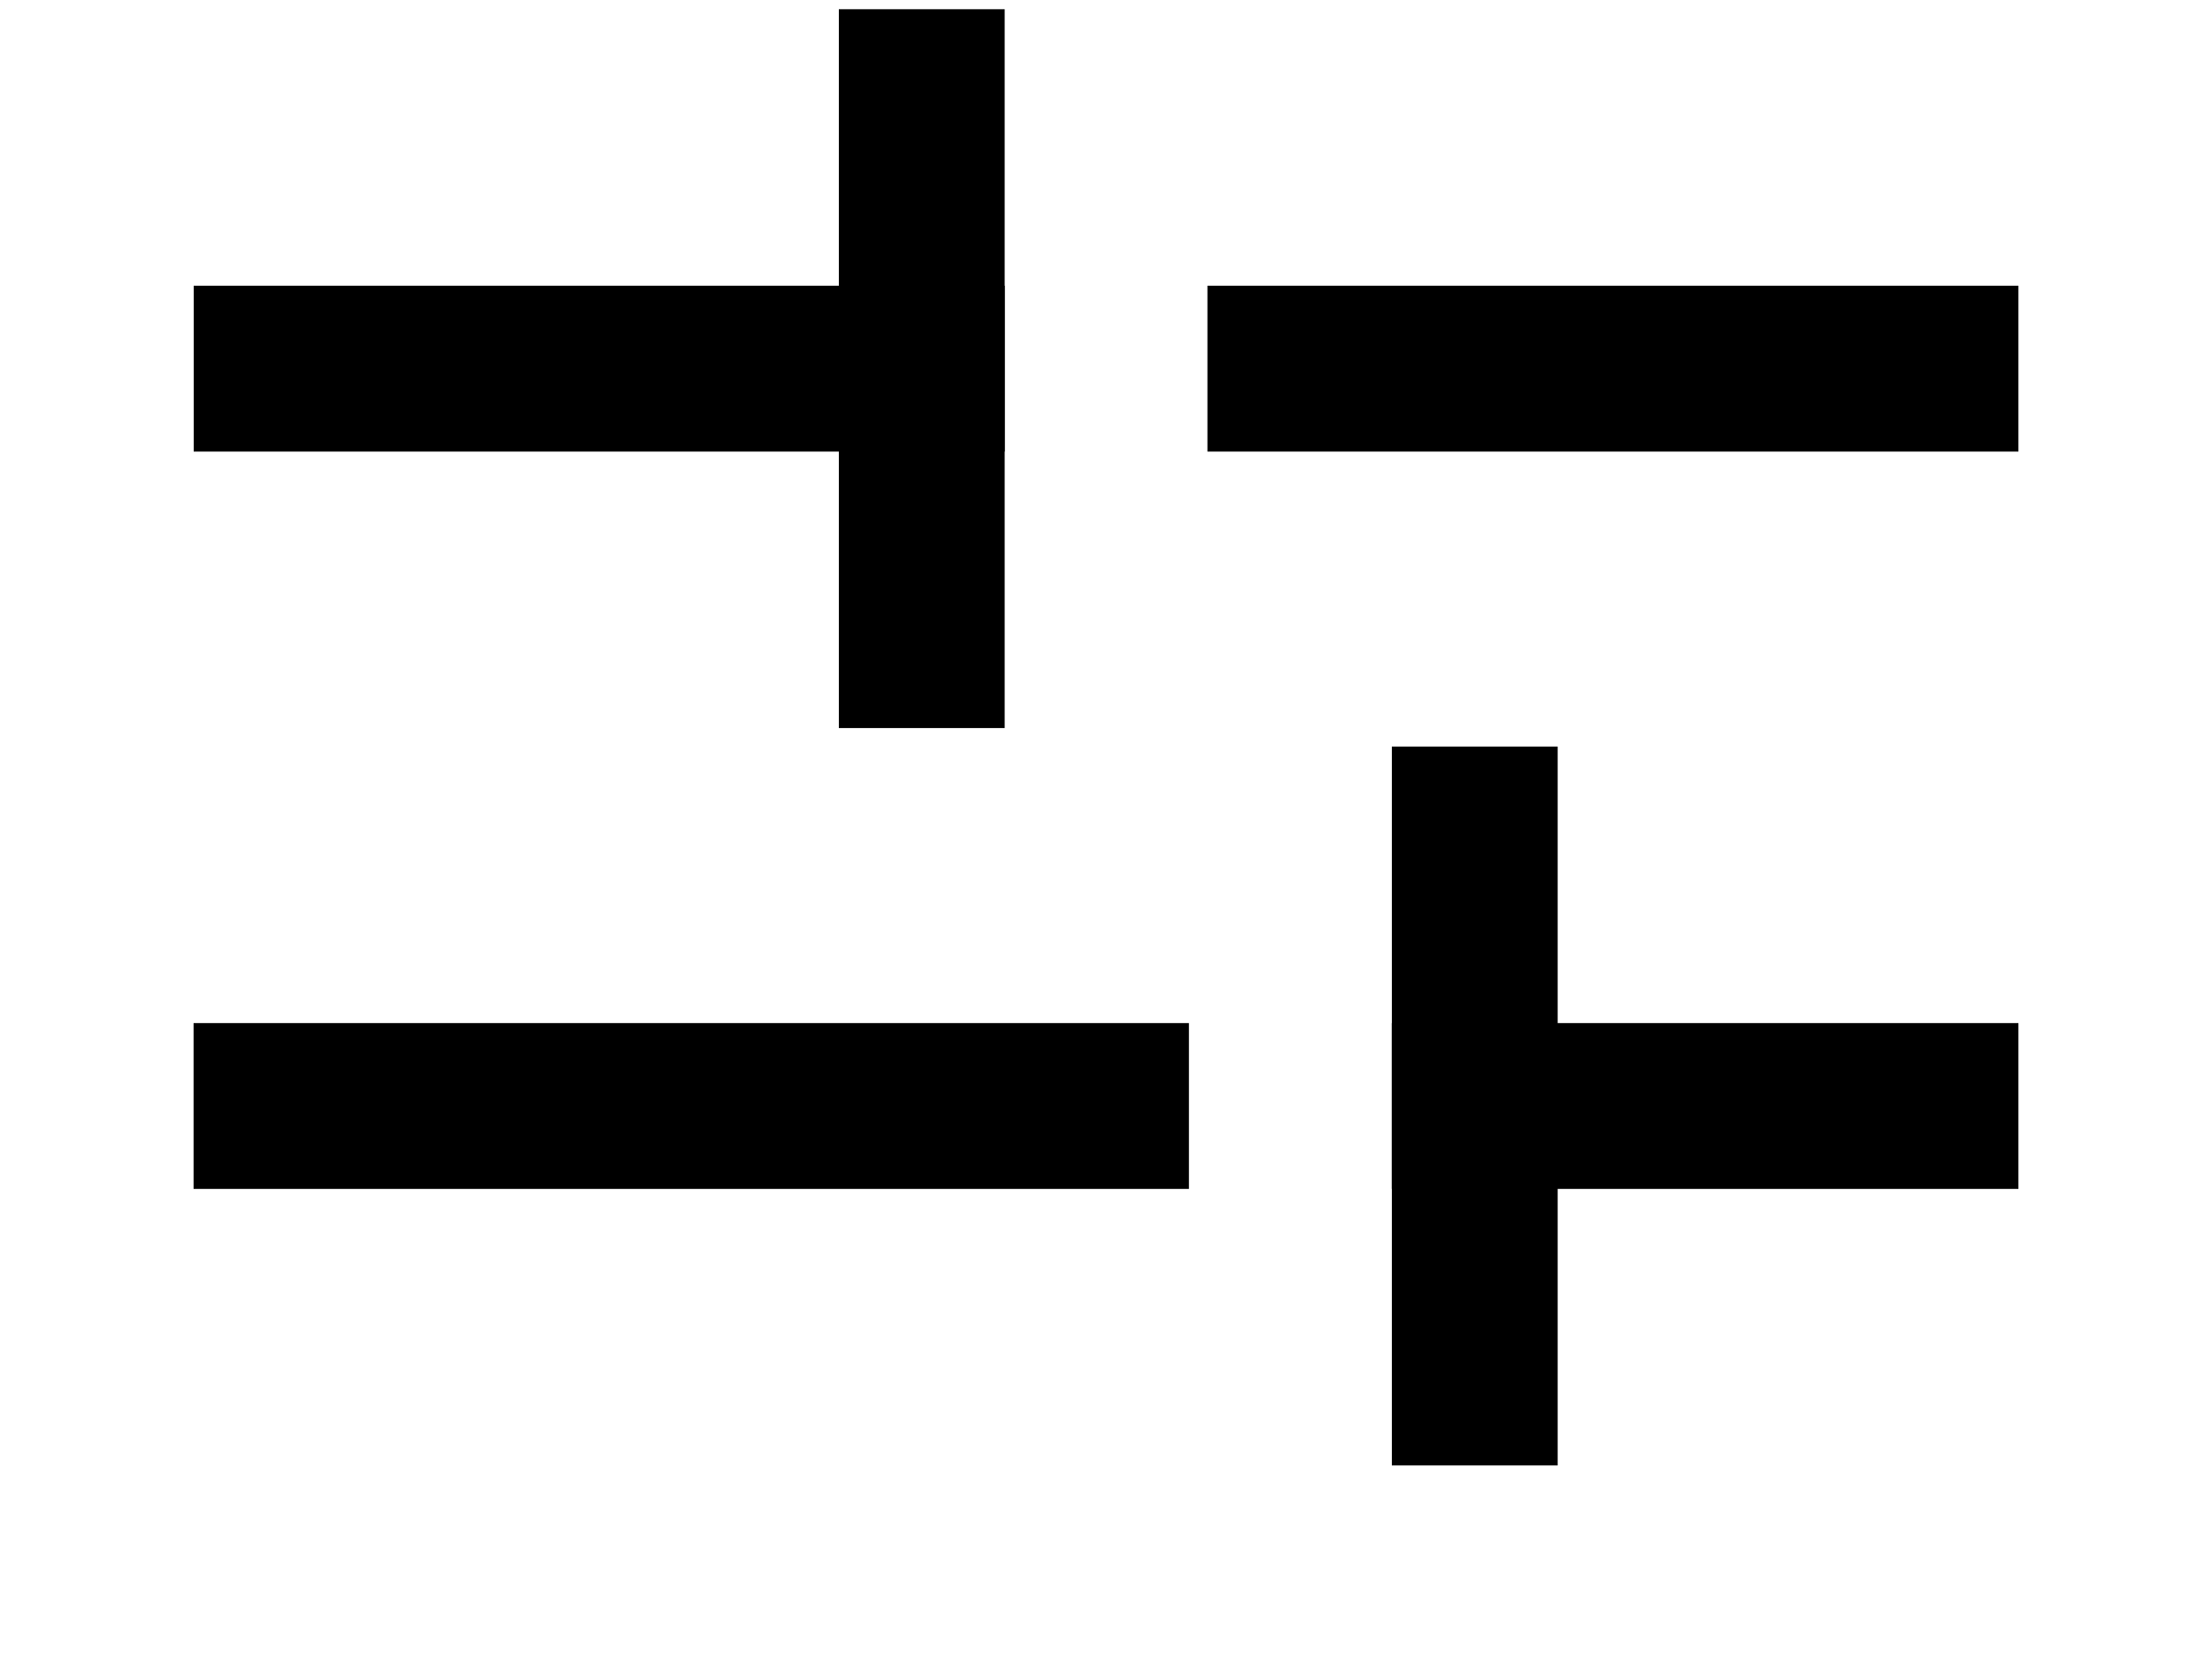
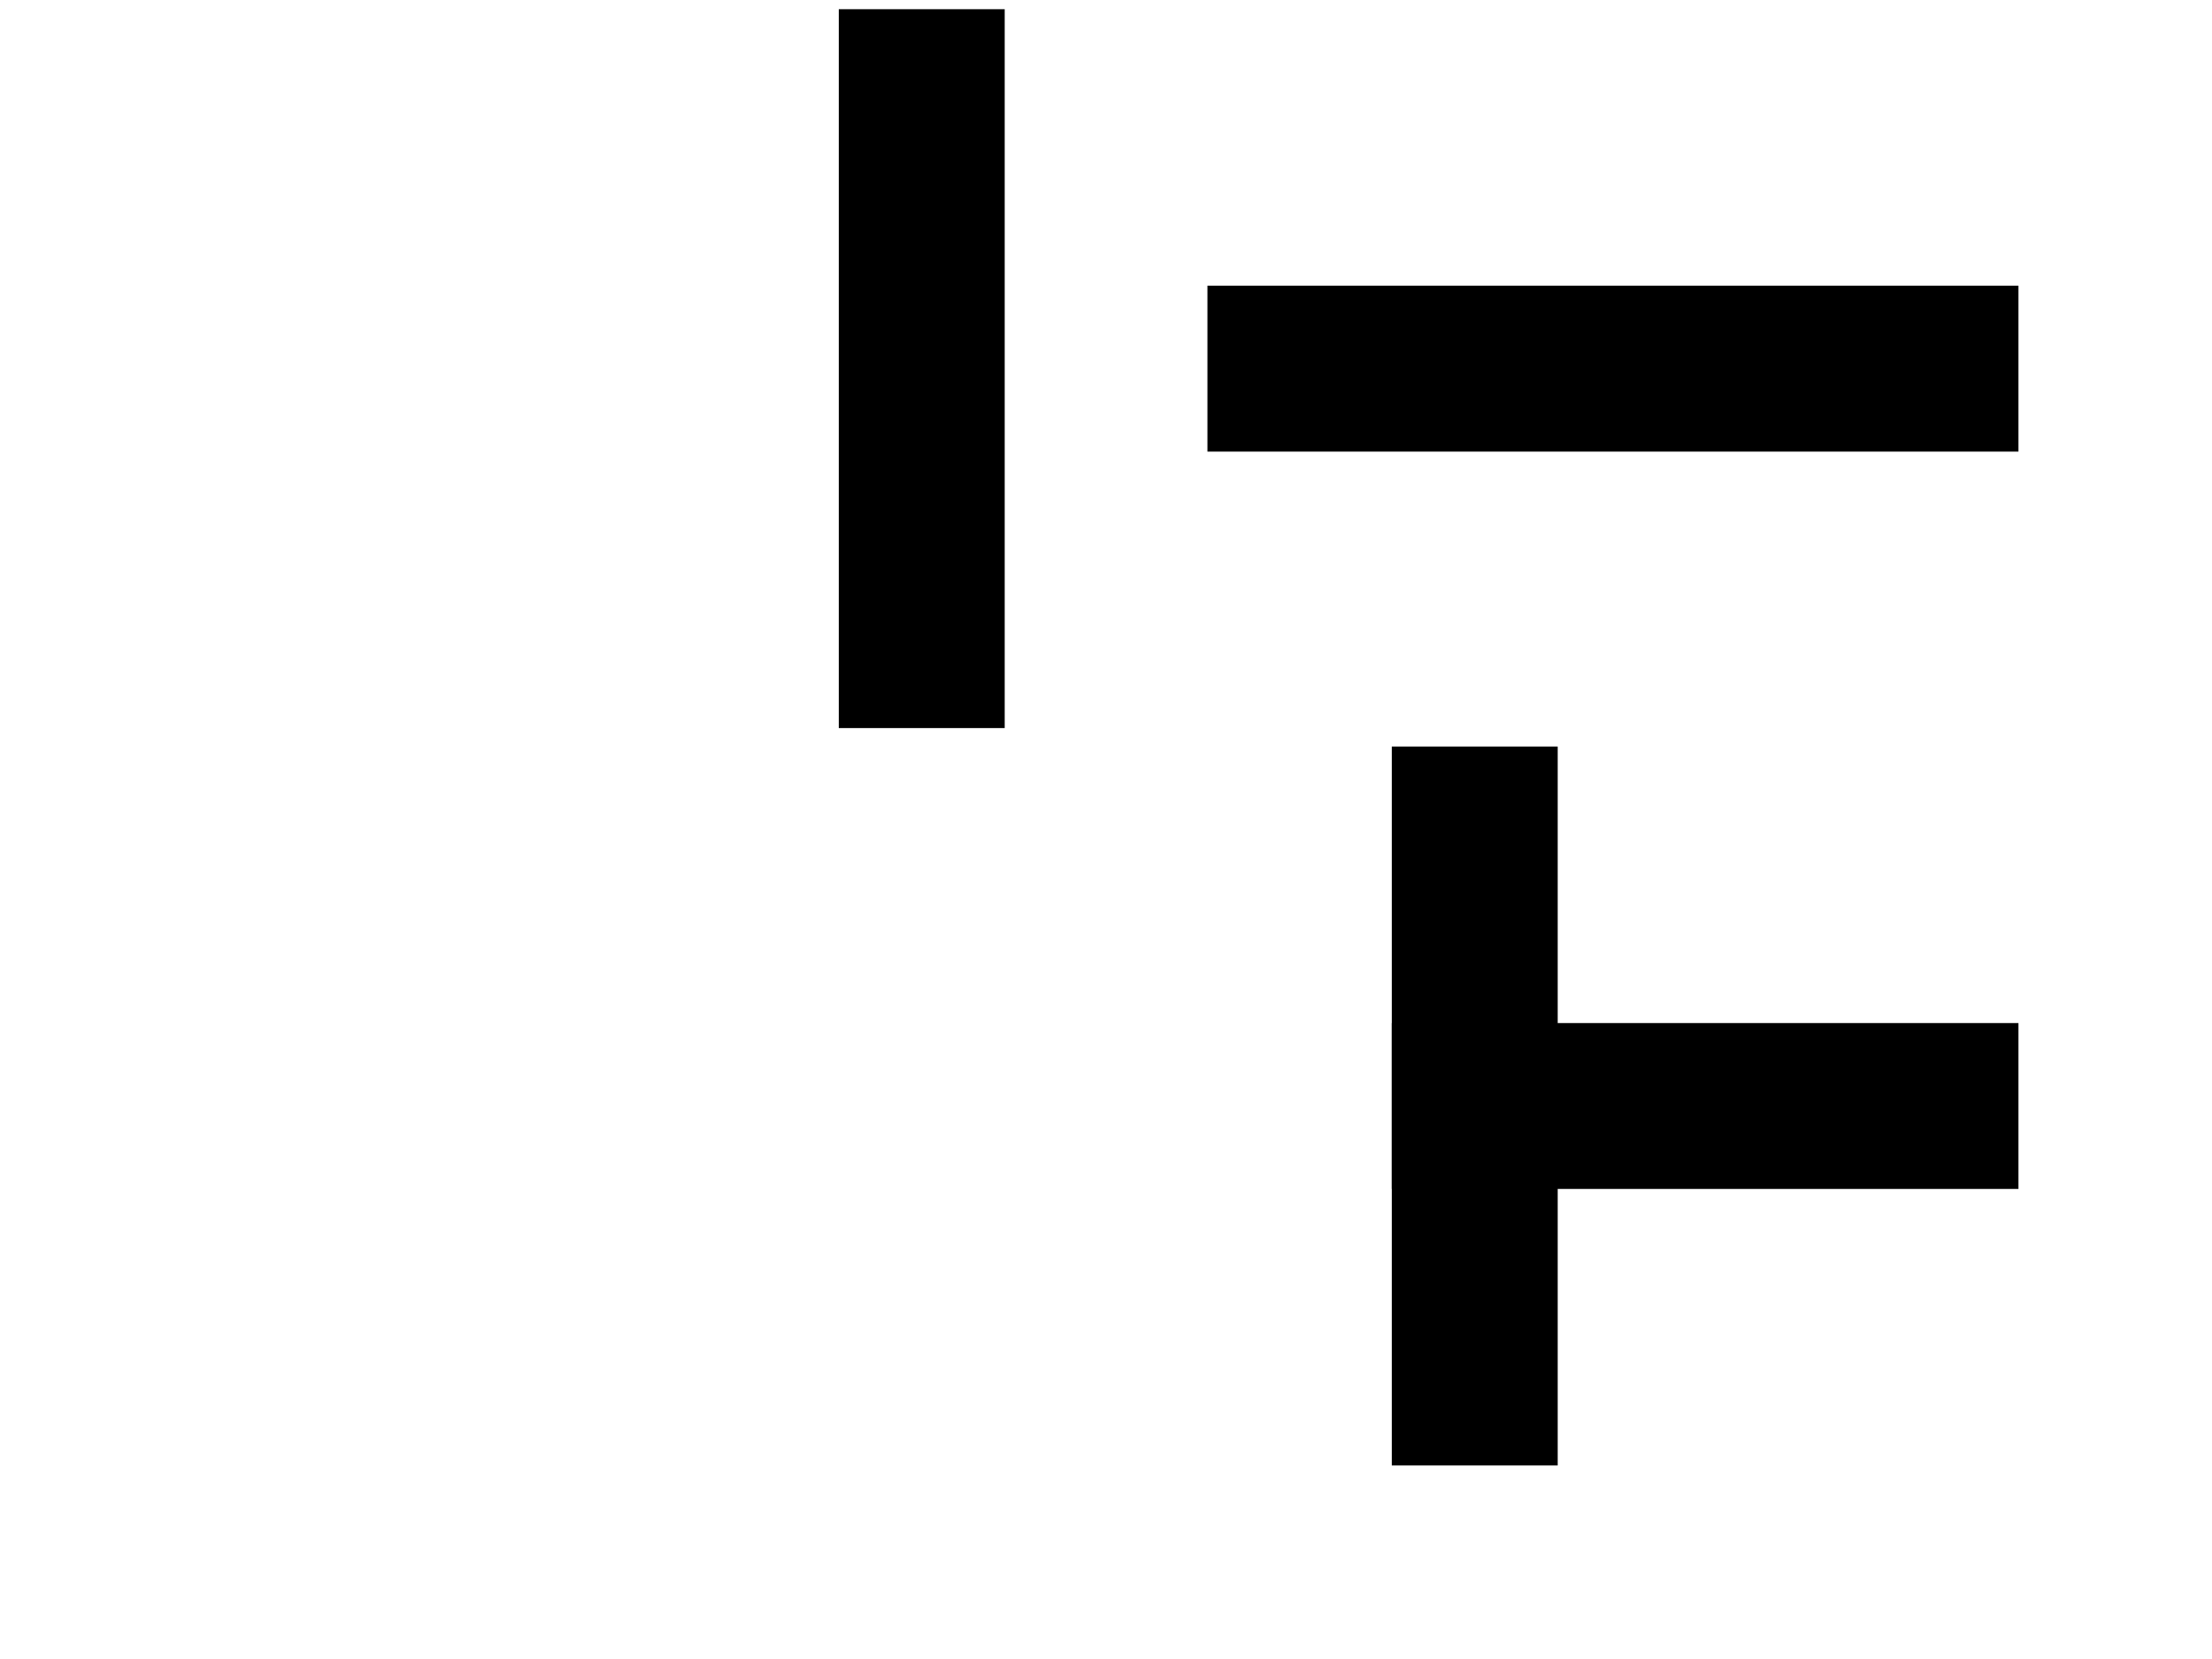
<svg xmlns="http://www.w3.org/2000/svg" width="20" height="15" viewBox="0 0 20 15" fill="none">
  <g clip-path="url(#clip0_825_7072)">
-     <path d="M2.501 3.333L8.334 3.333" stroke="black" stroke-width="1.5" stroke-linecap="square" stroke-linejoin="round" />
    <path d="M11.667 3.333L17.5 3.333" stroke="black" stroke-width="1.5" stroke-linecap="square" stroke-linejoin="round" />
-     <path d="M2.5 10L10 10" stroke="black" stroke-width="1.5" stroke-linecap="square" stroke-linejoin="round" />
    <path d="M13.333 10L17.5 10" stroke="black" stroke-width="1.5" stroke-linecap="square" stroke-linejoin="round" />
    <path d="M8.334 0.833L8.334 5.833" stroke="black" stroke-width="1.5" stroke-linecap="square" stroke-linejoin="round" />
    <path d="M13.334 7.5L13.334 12.5" stroke="black" stroke-width="1.5" stroke-linecap="square" stroke-linejoin="round" />
  </g>
  <defs>
    <clipPath id="clip0_825_7072">
      <rect width="15" height="20" fill="white" transform="translate(20) rotate(90)" />
    </clipPath>
  </defs>
</svg>